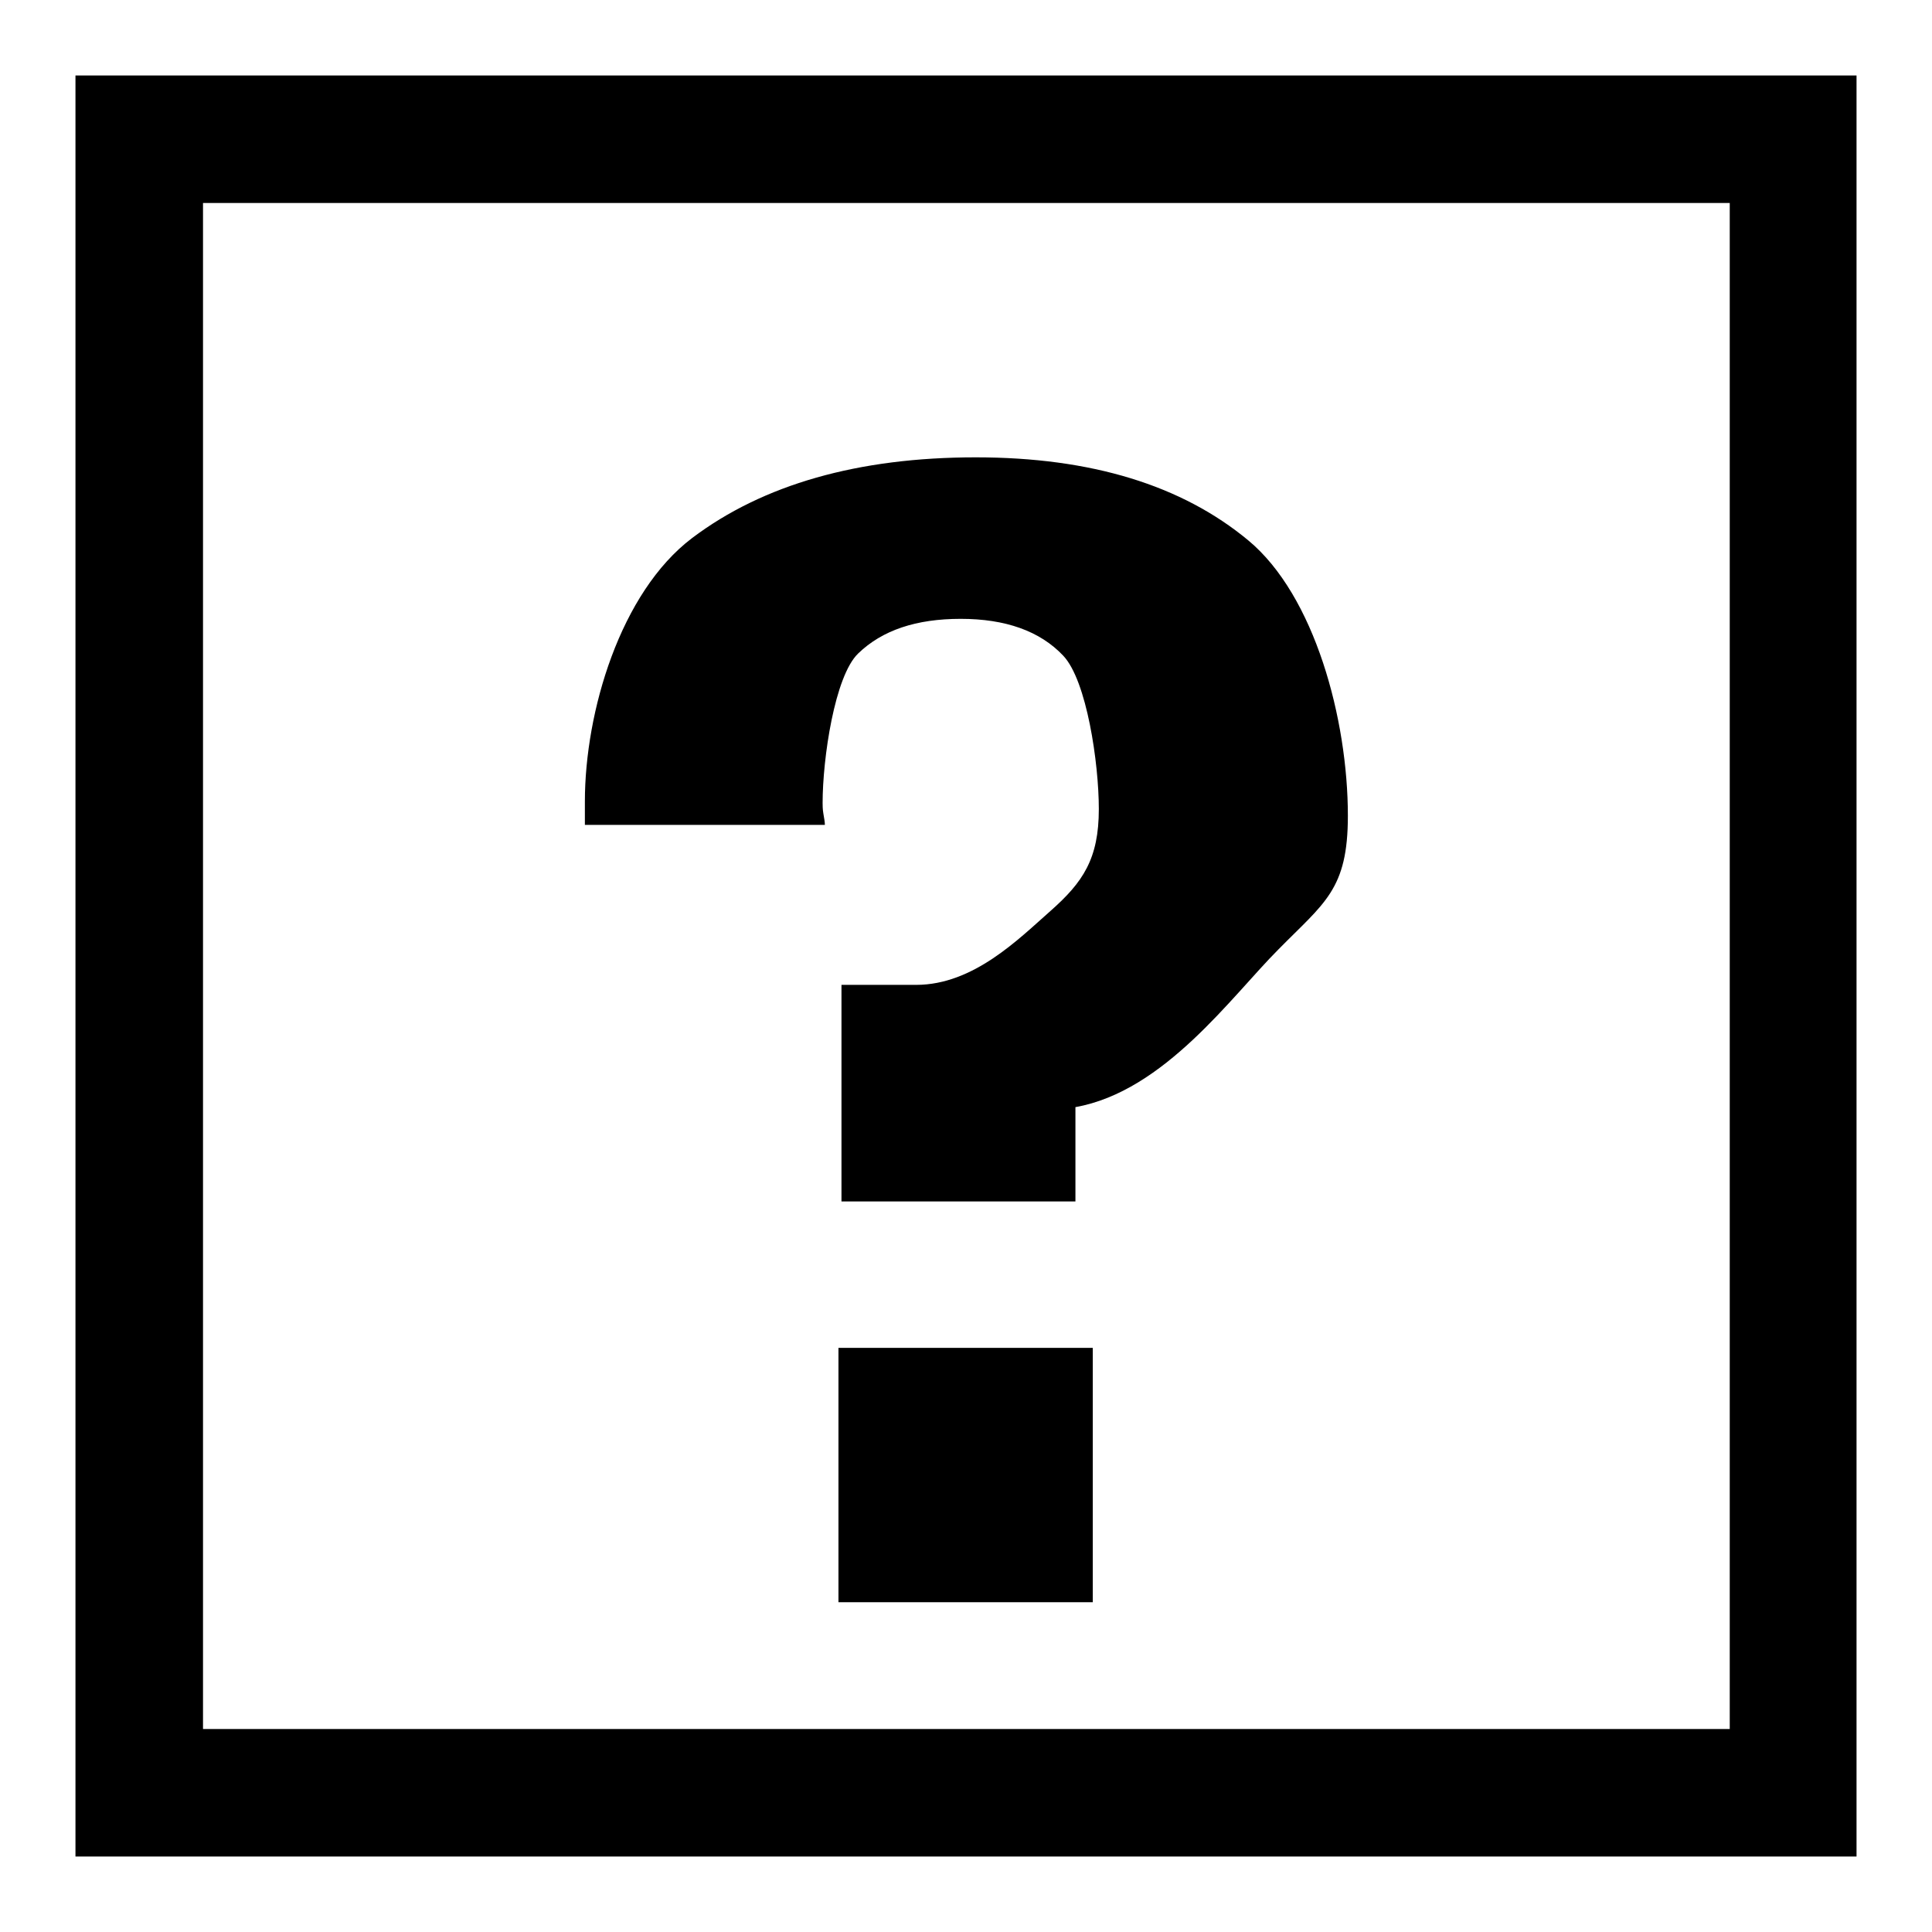
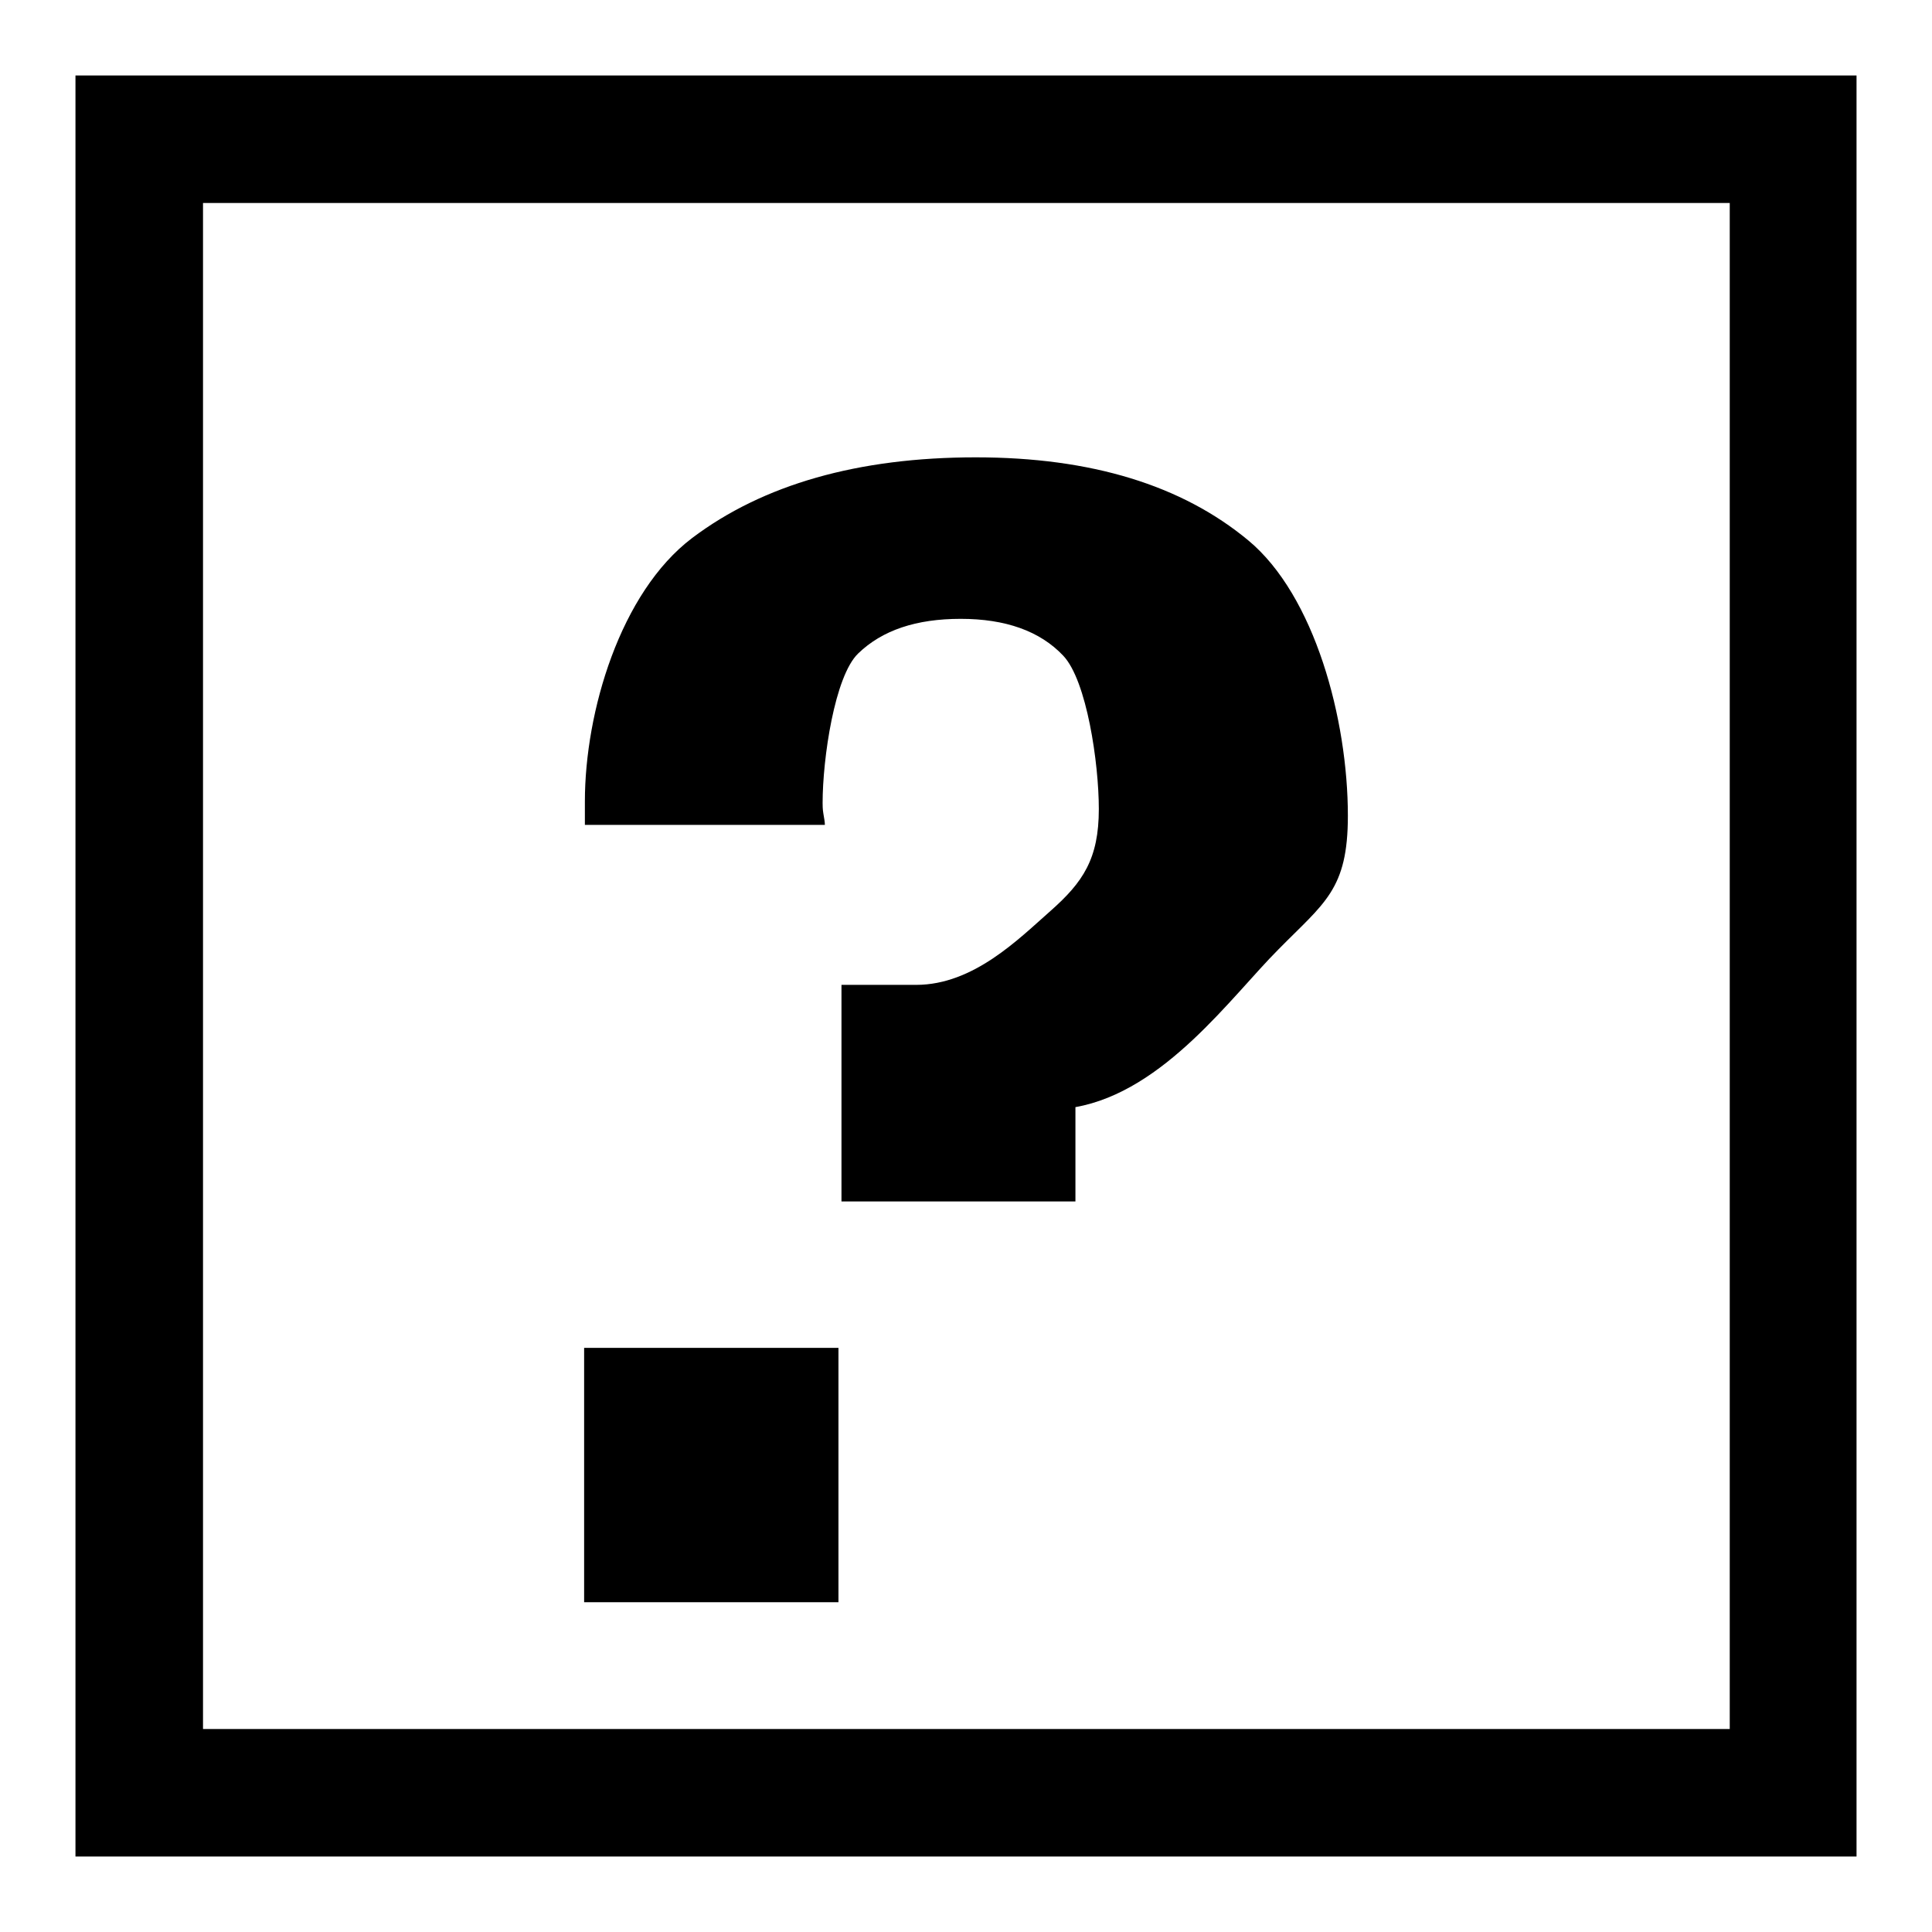
<svg xmlns="http://www.w3.org/2000/svg" version="1.1" x="0px" y="0px" viewBox="0 0 256 256" enable-background="new 0 0 256 256" xml:space="preserve">
  <g>
    <g>
-       <path fill="#000000" d="M109.1,107.8c-0.1-0.6-0.1-1.1-0.1-1.4c0-5.9,1.6-16.8,4.7-19.8c3.2-3.1,7.7-4.6,13.6-4.6s10.5,1.6,13.6,4.9c3.1,3.3,4.7,14.2,4.7,20.3c0,6.6-2.1,9.7-6.4,13.5c-4.2,3.7-10.2,9.8-17.8,9.8h-9.9v28.7h31v-12.5c11.8-2.1,20.7-14.7,26.9-20.9c6.1-6.2,9.2-7.9,9.2-17.7c0-12.8-4.4-29.2-13.2-36.5c-8.8-7.3-20.8-11-36.1-11c-15.6,0-28.2,3.6-37.6,10.7c-9.5,7.2-14.2,23-14.2,34.9v3.1h31.8C109.3,108.9,109.2,108.4,109.1,107.8z M10,10v236h236V10H10z M229.1,229.1H26.9V26.9h202.3V229.1z M111.1,212.3h33.7v-33.7h-33.7V212.3z" />
+       <path fill="#000000" d="M109.1,107.8c-0.1-0.6-0.1-1.1-0.1-1.4c0-5.9,1.6-16.8,4.7-19.8c3.2-3.1,7.7-4.6,13.6-4.6s10.5,1.6,13.6,4.9c3.1,3.3,4.7,14.2,4.7,20.3c0,6.6-2.1,9.7-6.4,13.5c-4.2,3.7-10.2,9.8-17.8,9.8h-9.9v28.7h31v-12.5c11.8-2.1,20.7-14.7,26.9-20.9c6.1-6.2,9.2-7.9,9.2-17.7c0-12.8-4.4-29.2-13.2-36.5c-8.8-7.3-20.8-11-36.1-11c-15.6,0-28.2,3.6-37.6,10.7c-9.5,7.2-14.2,23-14.2,34.9v3.1h31.8C109.3,108.9,109.2,108.4,109.1,107.8z M10,10v236h236V10H10z M229.1,229.1H26.9V26.9h202.3V229.1z M111.1,212.3v-33.7h-33.7V212.3z" />
    </g>
  </g>
</svg>